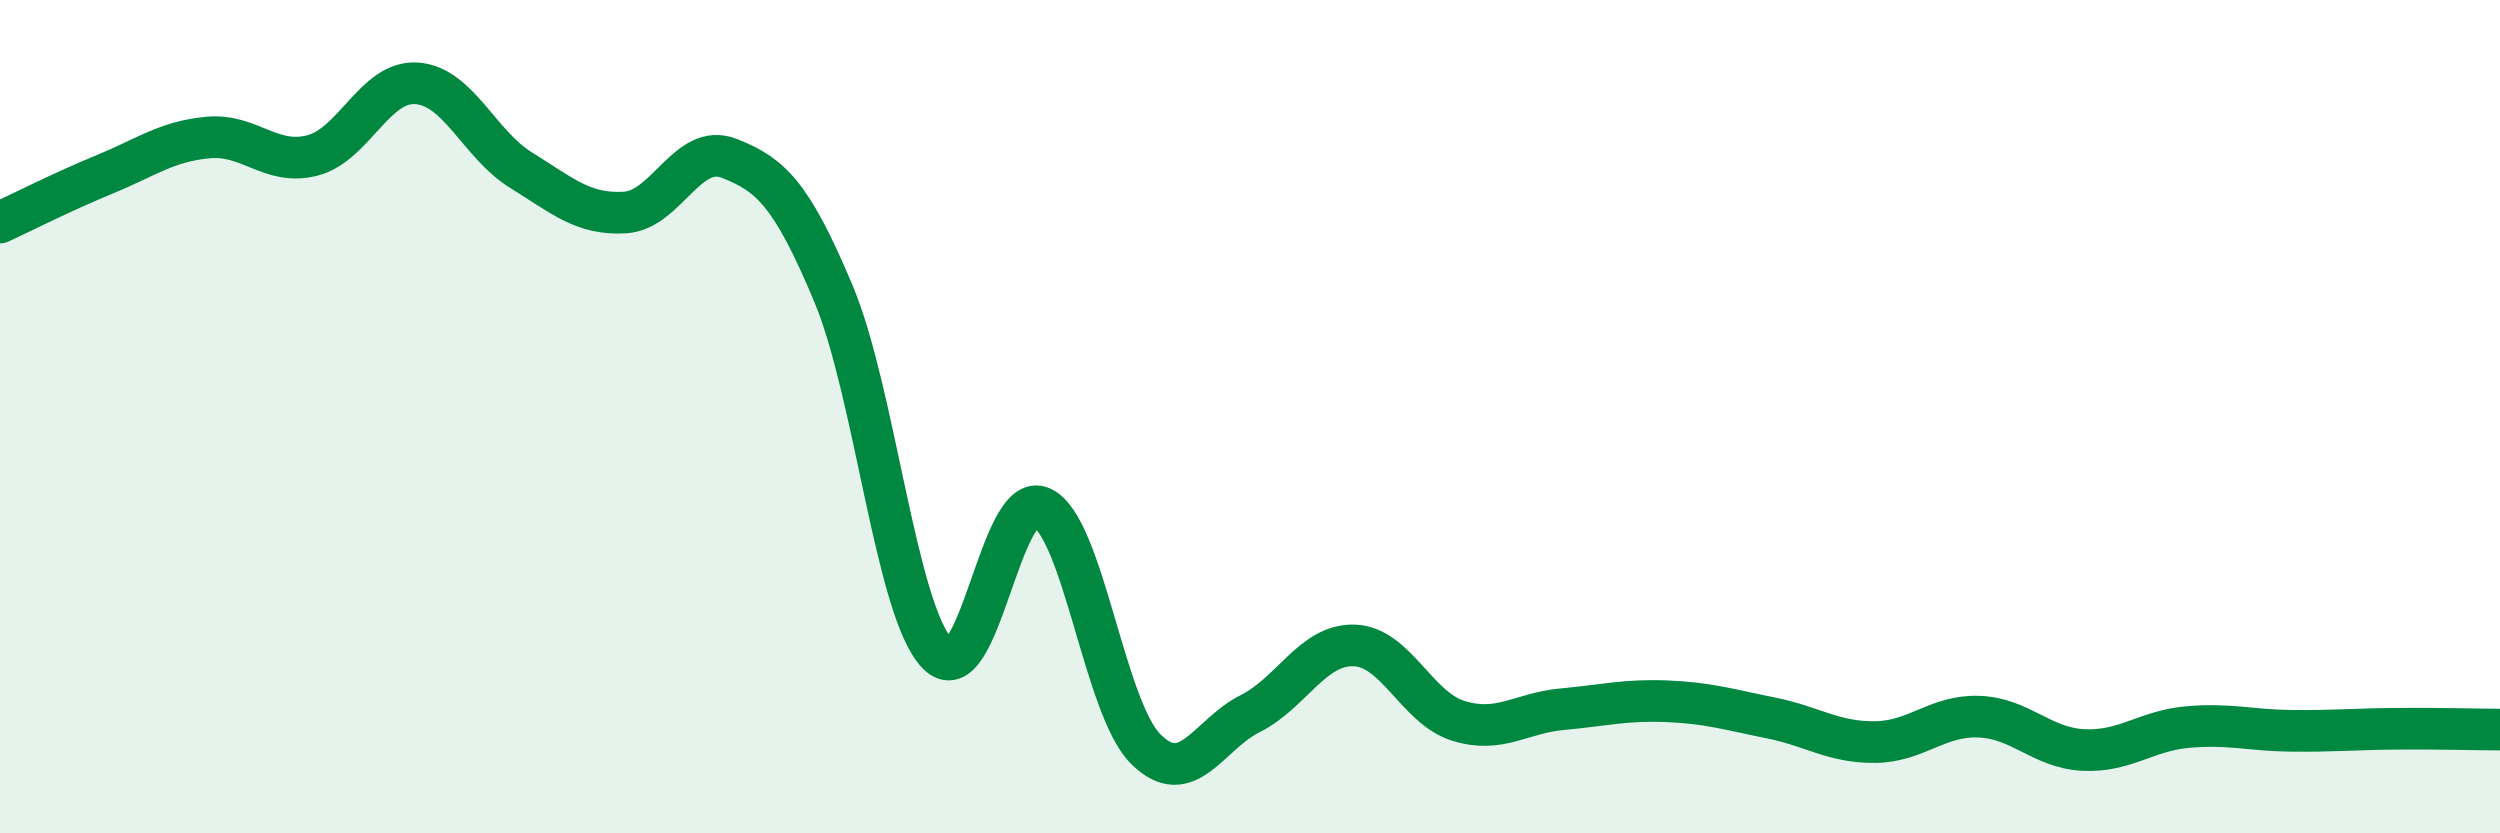
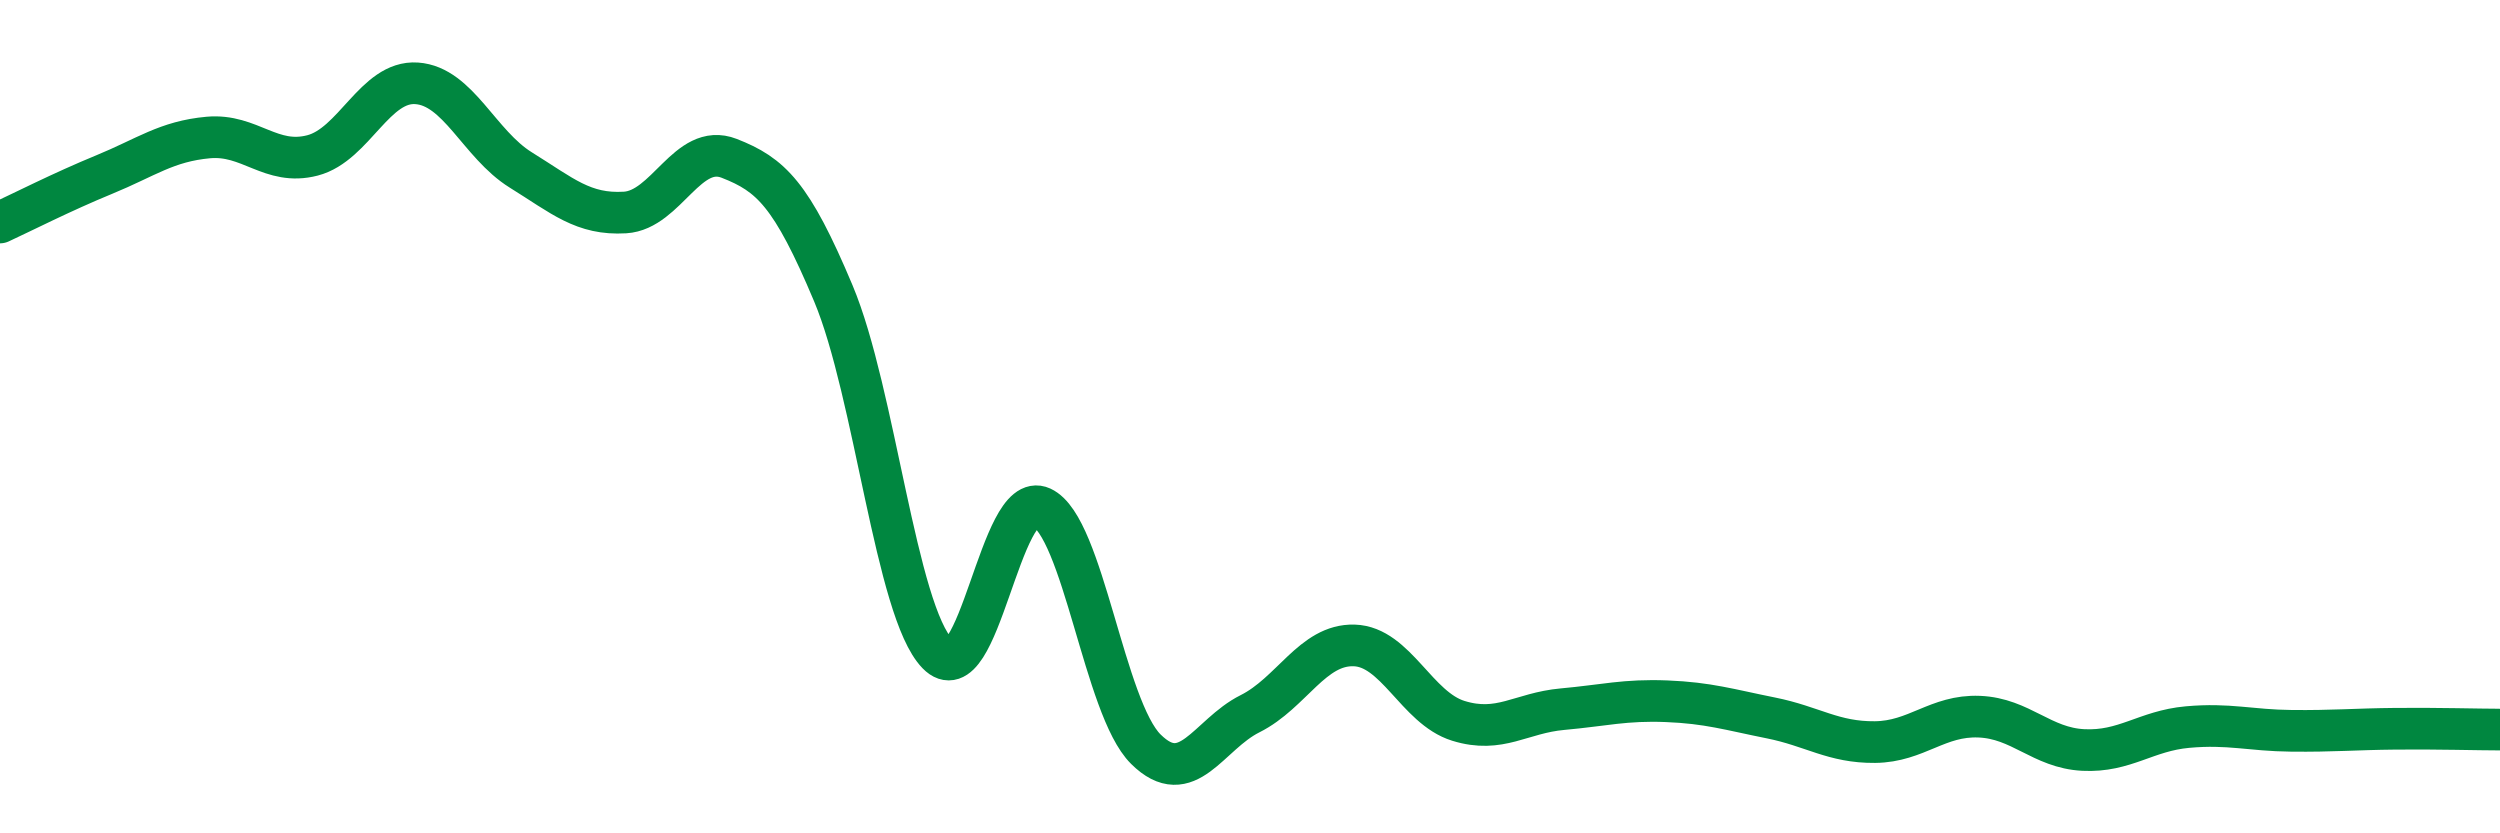
<svg xmlns="http://www.w3.org/2000/svg" width="60" height="20" viewBox="0 0 60 20">
-   <path d="M 0,5.34 C 0.5,5.11 1.5,4.6 2.5,4.19 C 3.5,3.78 4,3.39 5,3.3 C 6,3.21 6.5,3.99 7.5,3.73 C 8.5,3.47 9,1.93 10,2 C 11,2.07 11.5,3.46 12.5,4.08 C 13.5,4.7 14,5.16 15,5.1 C 16,5.04 16.5,3.41 17.5,3.8 C 18.5,4.19 19,4.66 20,7.04 C 21,9.42 21.5,14.66 22.5,15.69 C 23.5,16.72 24,11.72 25,12.18 C 26,12.64 26.5,16.99 27.5,17.98 C 28.5,18.97 29,17.63 30,17.13 C 31,16.63 31.5,15.46 32.5,15.49 C 33.5,15.52 34,16.99 35,17.3 C 36,17.61 36.5,17.11 37.5,17.02 C 38.5,16.93 39,16.79 40,16.83 C 41,16.87 41.5,17.03 42.5,17.23 C 43.5,17.43 44,17.82 45,17.81 C 46,17.8 46.5,17.16 47.5,17.2 C 48.5,17.24 49,17.95 50,18 C 51,18.05 51.5,17.54 52.5,17.45 C 53.5,17.36 54,17.53 55,17.54 C 56,17.55 56.5,17.5 57.5,17.49 C 58.5,17.48 59.5,17.51 60,17.51L60 20L0 20Z" fill="#008740" opacity="0.1" stroke-linecap="round" stroke-linejoin="round" />
  <path d="M 0,5.34 C 0.5,5.11 1.5,4.6 2.5,4.19 C 3.5,3.78 4,3.39 5,3.3 C 6,3.21 6.5,3.99 7.5,3.73 C 8.5,3.47 9,1.93 10,2 C 11,2.07 11.5,3.46 12.5,4.08 C 13.5,4.7 14,5.16 15,5.1 C 16,5.04 16.5,3.41 17.5,3.8 C 18.5,4.19 19,4.66 20,7.04 C 21,9.42 21.5,14.66 22.5,15.69 C 23.5,16.72 24,11.72 25,12.18 C 26,12.64 26.5,16.99 27.5,17.98 C 28.5,18.97 29,17.63 30,17.13 C 31,16.63 31.5,15.46 32.5,15.49 C 33.5,15.52 34,16.99 35,17.3 C 36,17.61 36.5,17.11 37.5,17.02 C 38.5,16.93 39,16.79 40,16.83 C 41,16.87 41.5,17.03 42.5,17.23 C 43.5,17.43 44,17.82 45,17.81 C 46,17.8 46.5,17.16 47.5,17.2 C 48.5,17.24 49,17.95 50,18 C 51,18.05 51.5,17.54 52.5,17.45 C 53.5,17.36 54,17.53 55,17.54 C 56,17.55 56.5,17.5 57.5,17.49 C 58.5,17.48 59.5,17.51 60,17.51" stroke="#008740" stroke-width="1" fill="none" stroke-linecap="round" stroke-linejoin="round" />
</svg>